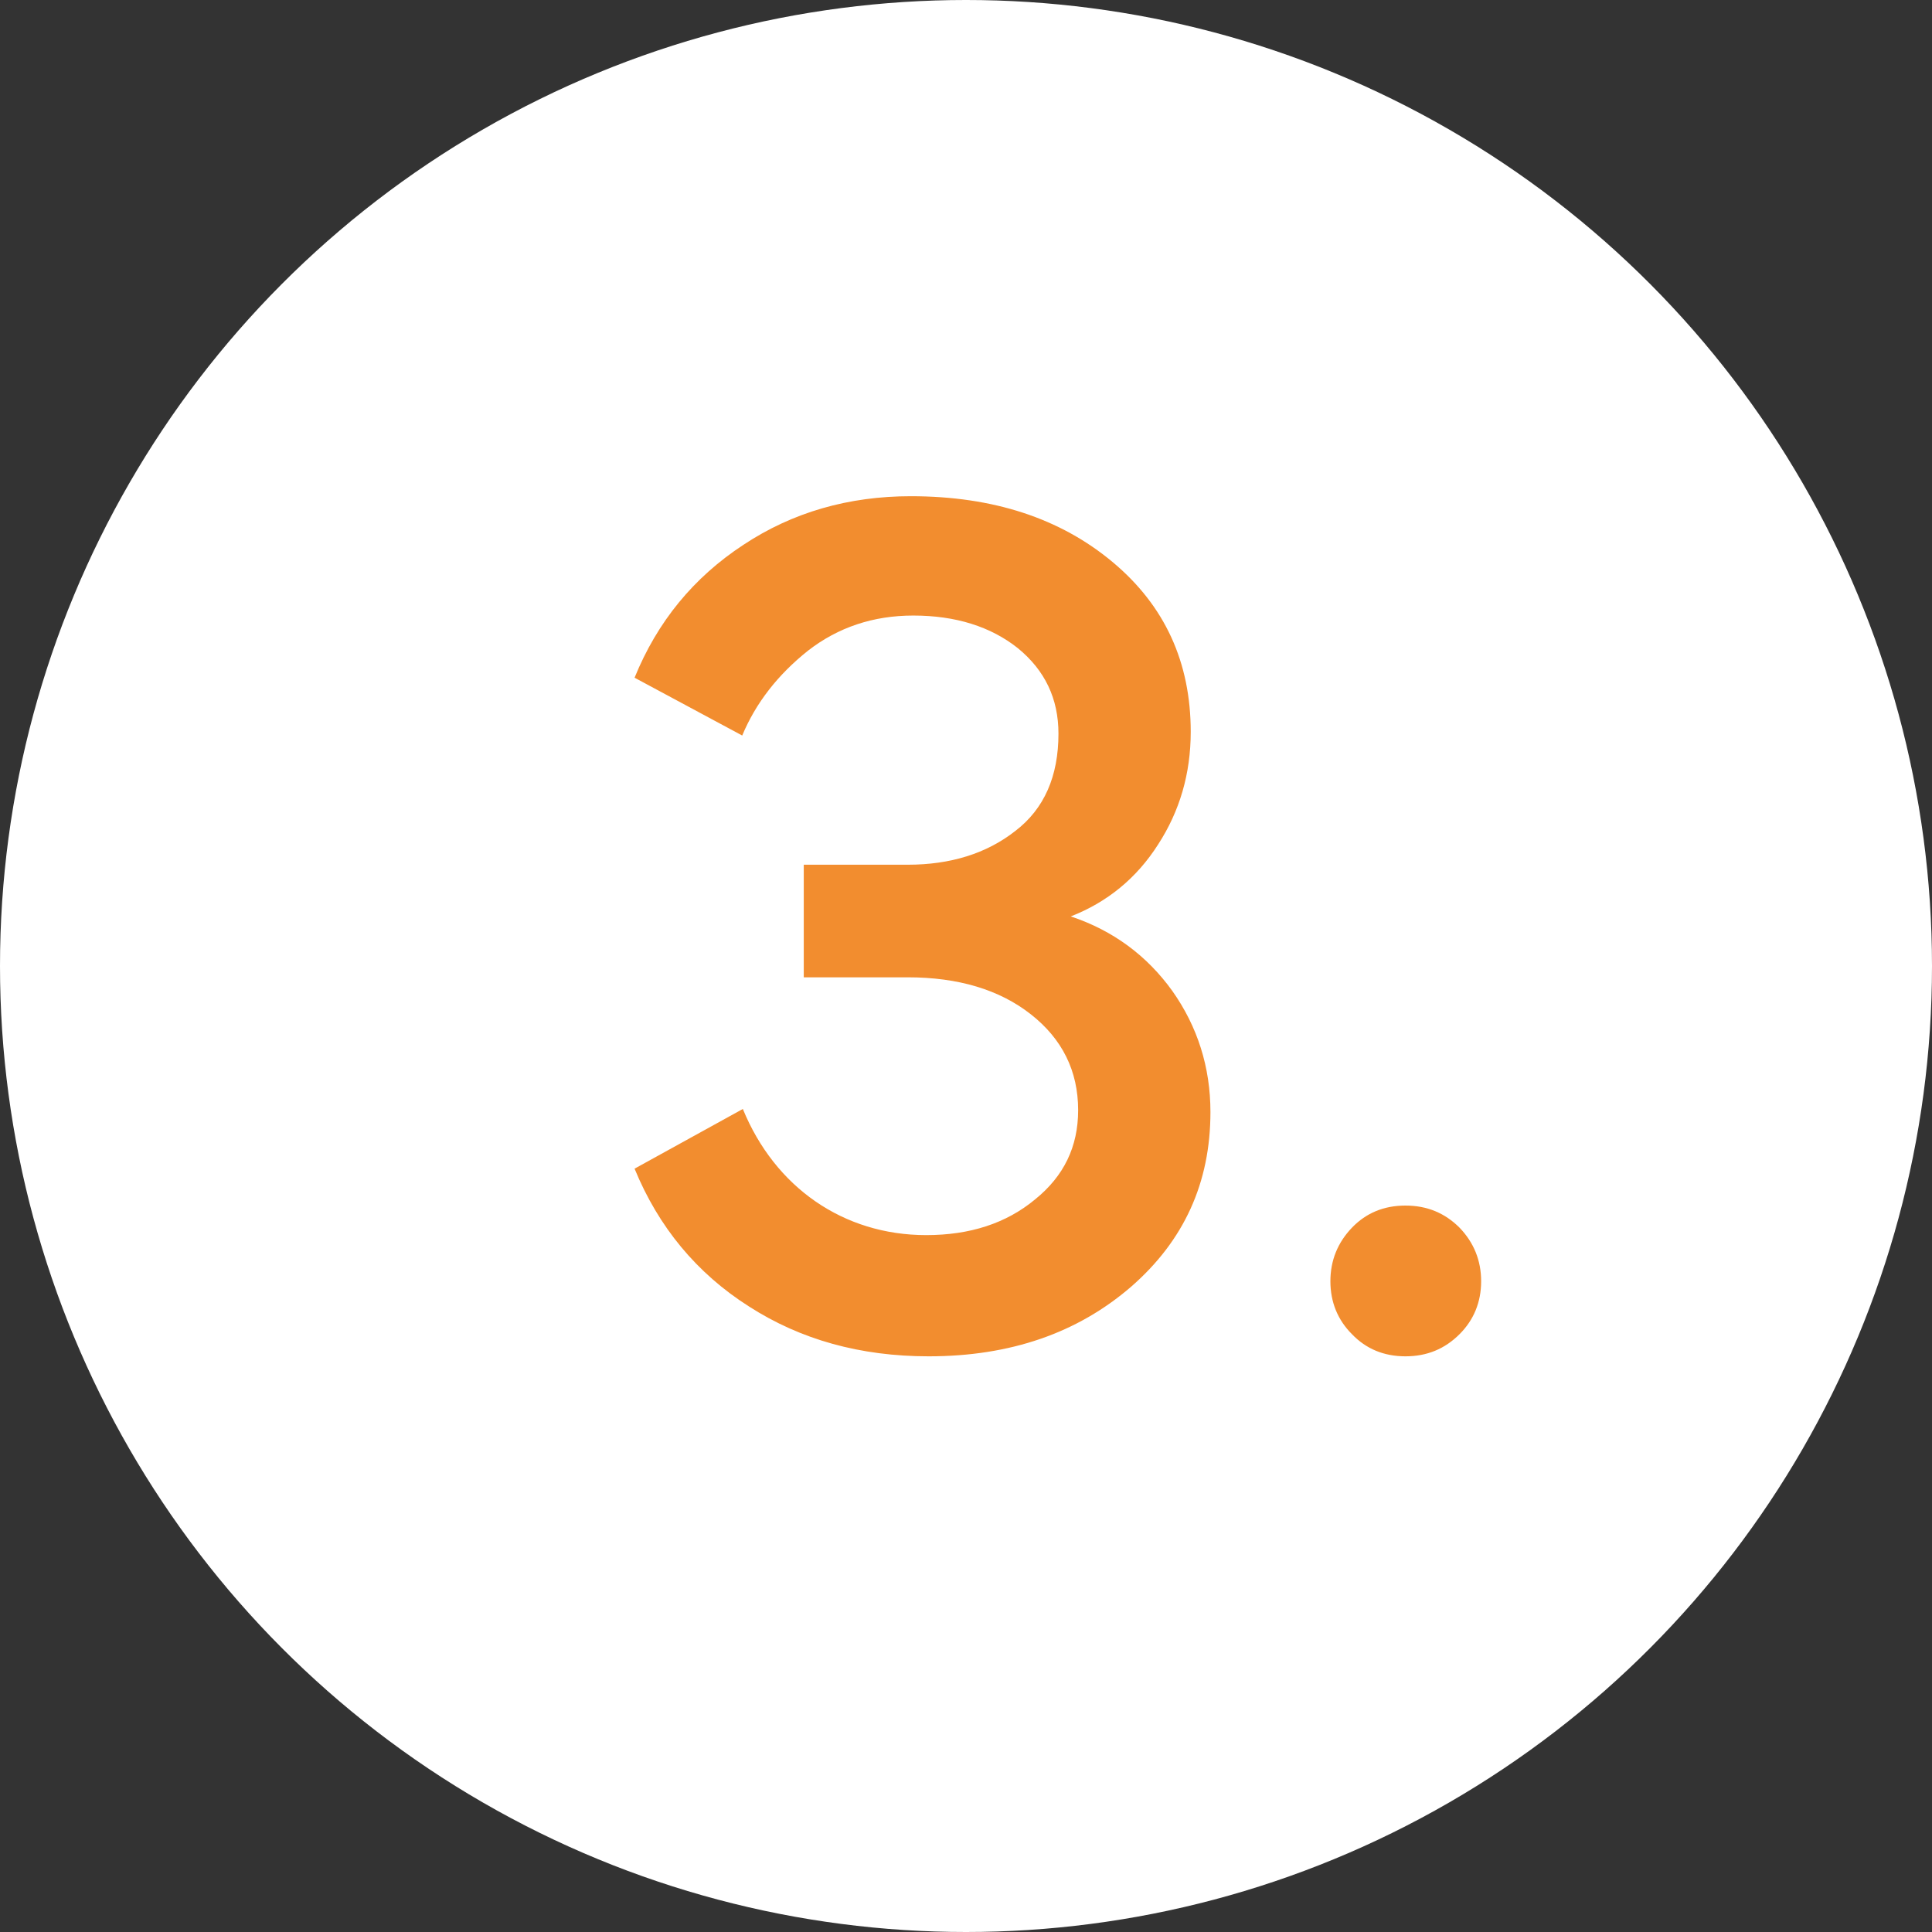
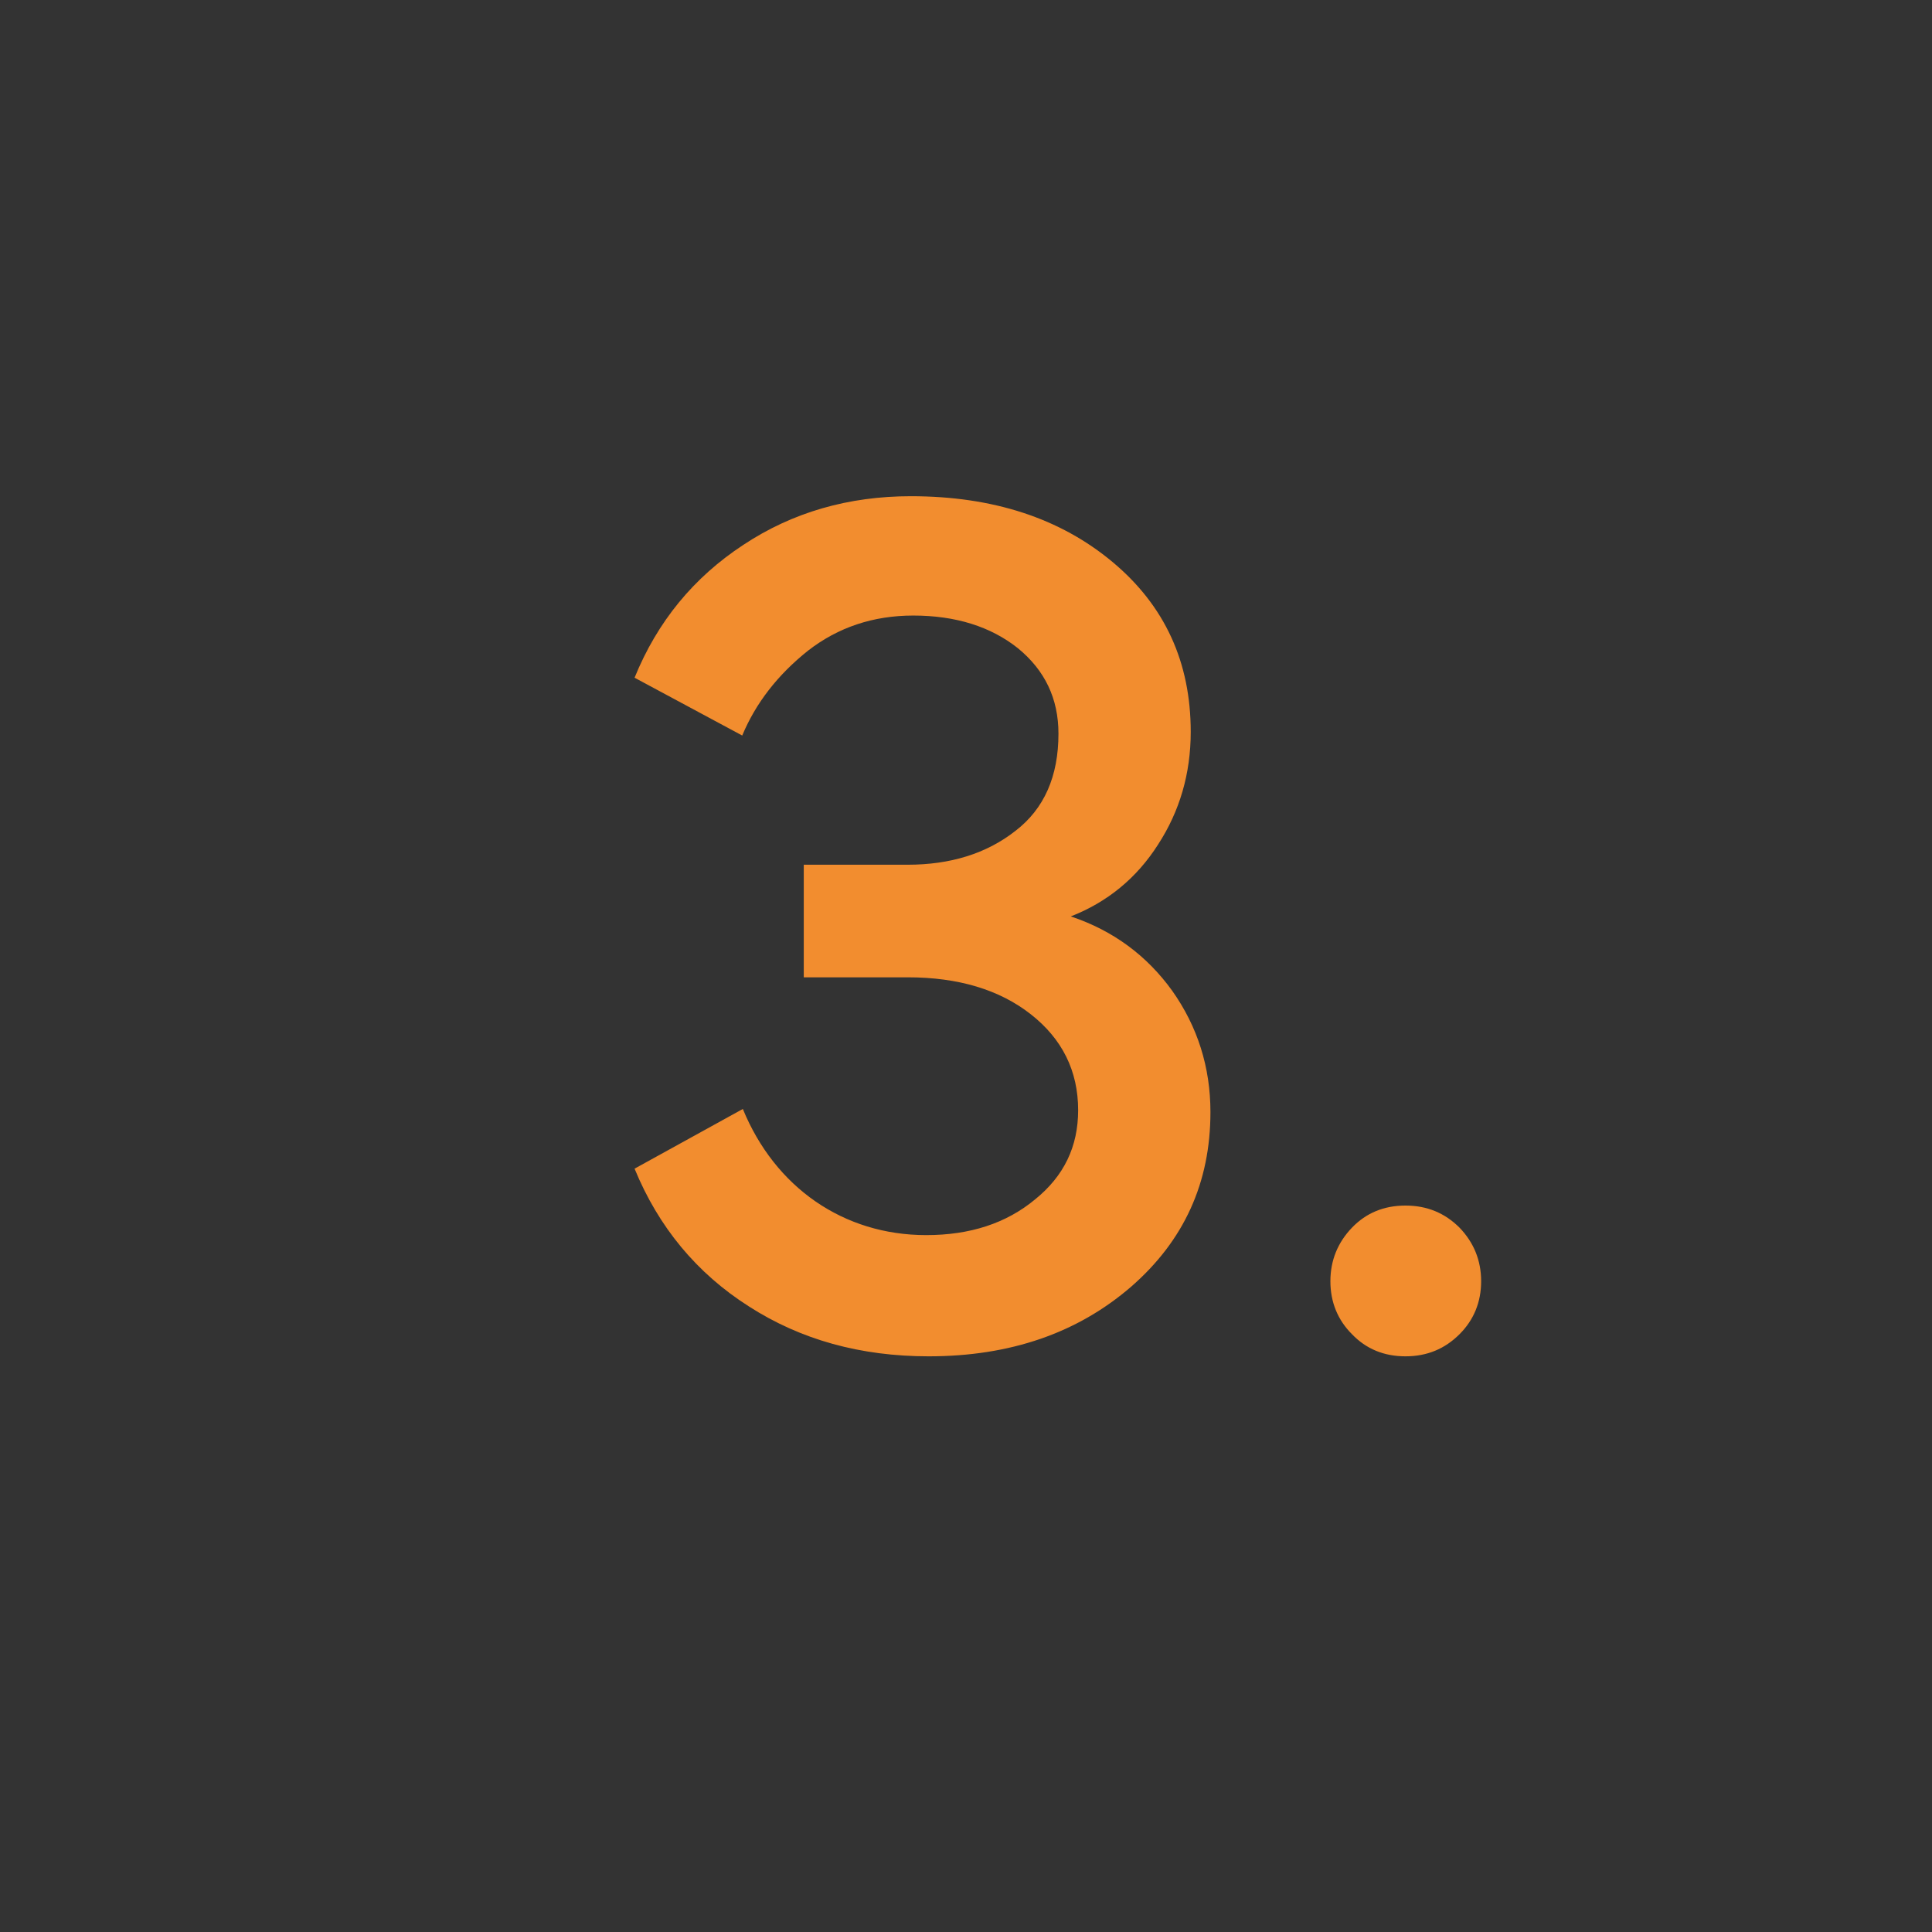
<svg xmlns="http://www.w3.org/2000/svg" width="69" height="69" viewBox="0 0 69 69" fill="none">
  <rect x="0" y="0" width="69" height="69" fill="#333333" stroke="none" />
-   <circle cx="34.5" cy="34.5" r="34.5" fill="white" />
  <path d="M22.663 41.738L26.53 39.606C27.673 42.397 30.112 44.111 33.078 44.111C34.638 44.111 35.935 43.693 36.967 42.836C38 42.002 38.505 40.947 38.505 39.65C38.505 38.244 37.934 37.102 36.813 36.223C35.693 35.344 34.221 34.904 32.419 34.904H28.706V30.883H32.419C33.935 30.883 35.231 30.488 36.264 29.675C37.297 28.884 37.802 27.719 37.802 26.203C37.802 24.951 37.319 23.94 36.352 23.149C35.385 22.38 34.133 21.984 32.617 21.984C31.189 21.984 29.936 22.402 28.859 23.237C27.783 24.094 26.992 25.105 26.508 26.269L22.663 24.204C23.476 22.204 24.773 20.622 26.552 19.457C28.31 18.293 30.31 17.722 32.529 17.722C35.473 17.722 37.868 18.513 39.736 20.073C41.603 21.633 42.526 23.654 42.526 26.137C42.526 27.631 42.131 28.972 41.362 30.158C40.593 31.367 39.538 32.224 38.242 32.729C39.758 33.234 40.966 34.135 41.867 35.388C42.768 36.662 43.23 38.112 43.23 39.716C43.23 42.243 42.285 44.309 40.395 45.956C38.483 47.605 36.088 48.44 33.166 48.44C30.727 48.44 28.596 47.846 26.75 46.66C24.882 45.473 23.52 43.825 22.663 41.738ZM48.283 47.648C47.778 47.143 47.514 46.506 47.514 45.759C47.514 45.012 47.778 44.374 48.283 43.847C48.789 43.32 49.426 43.056 50.195 43.056C50.964 43.056 51.601 43.32 52.128 43.847C52.634 44.374 52.898 45.012 52.898 45.759C52.898 46.506 52.634 47.143 52.128 47.648C51.601 48.176 50.964 48.44 50.195 48.44C49.426 48.44 48.789 48.176 48.283 47.648Z" fill="#F28D2F" />
</svg>